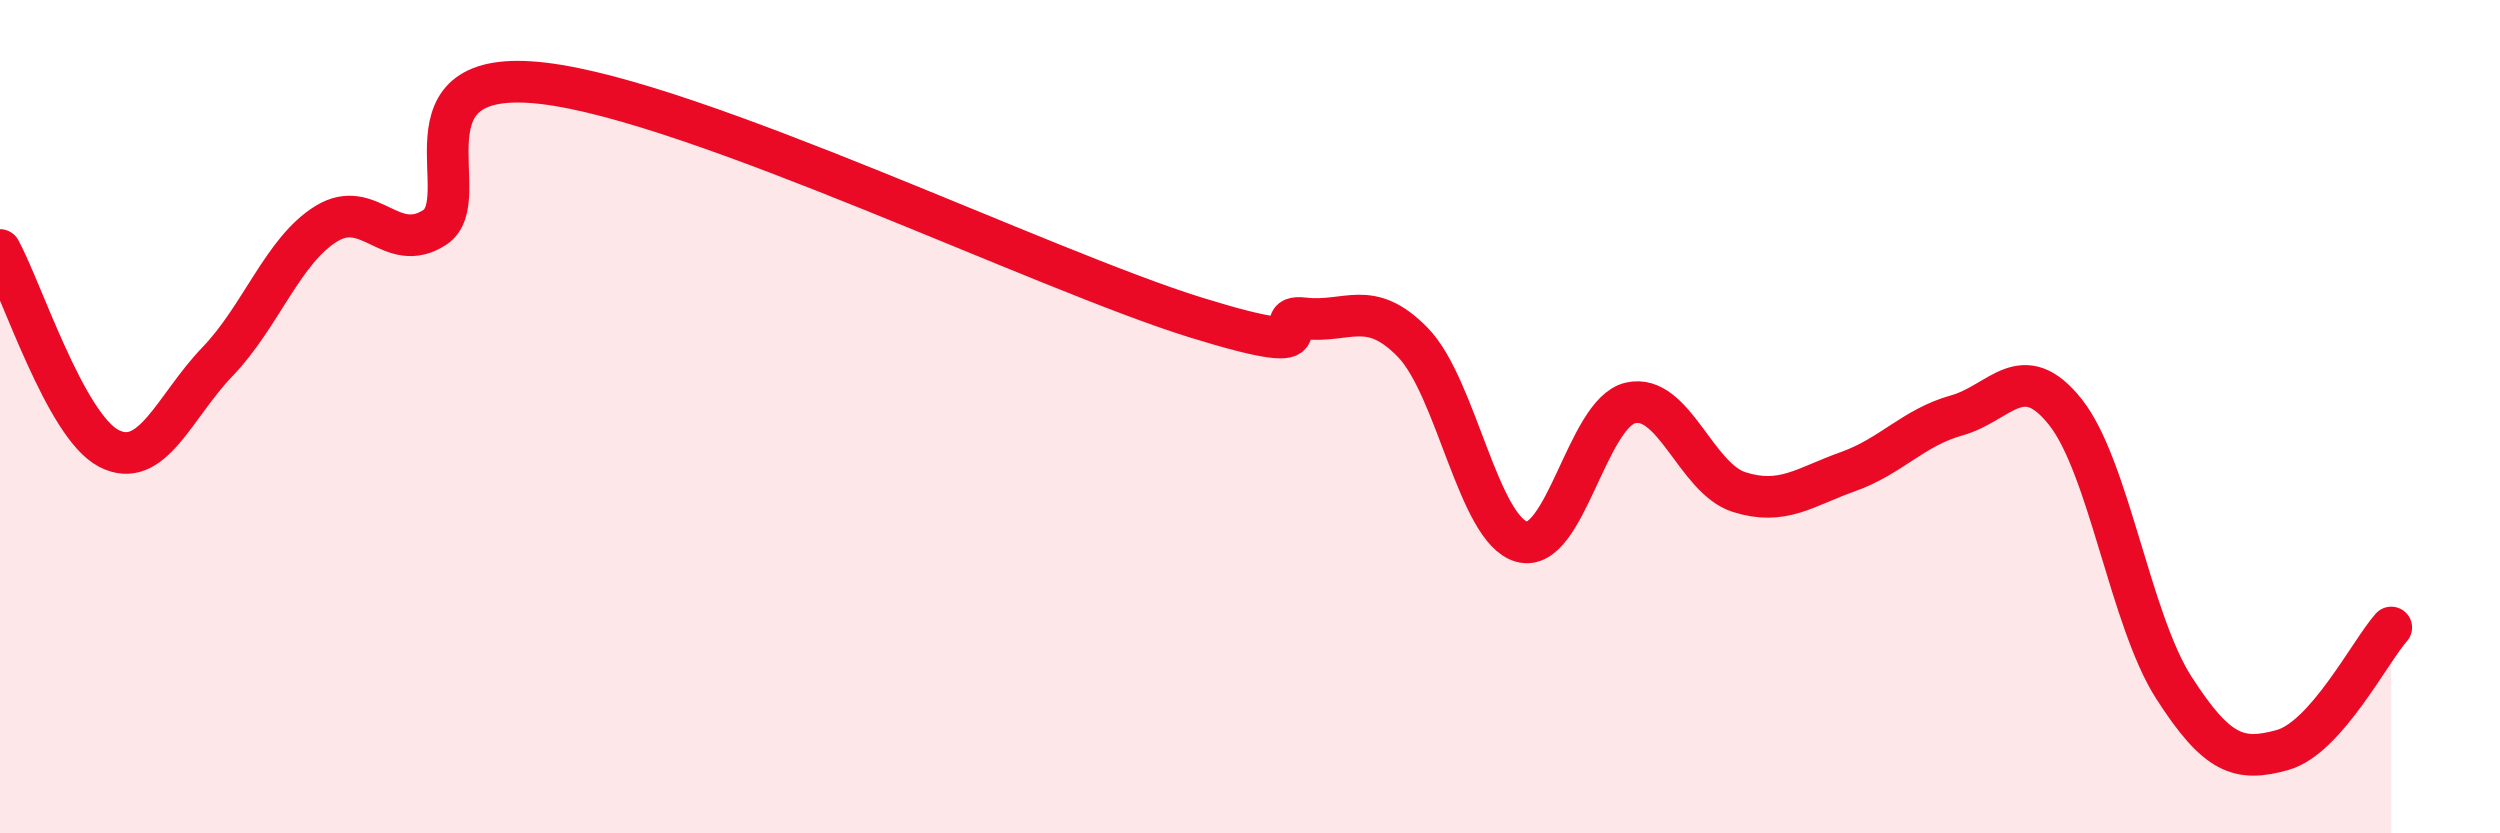
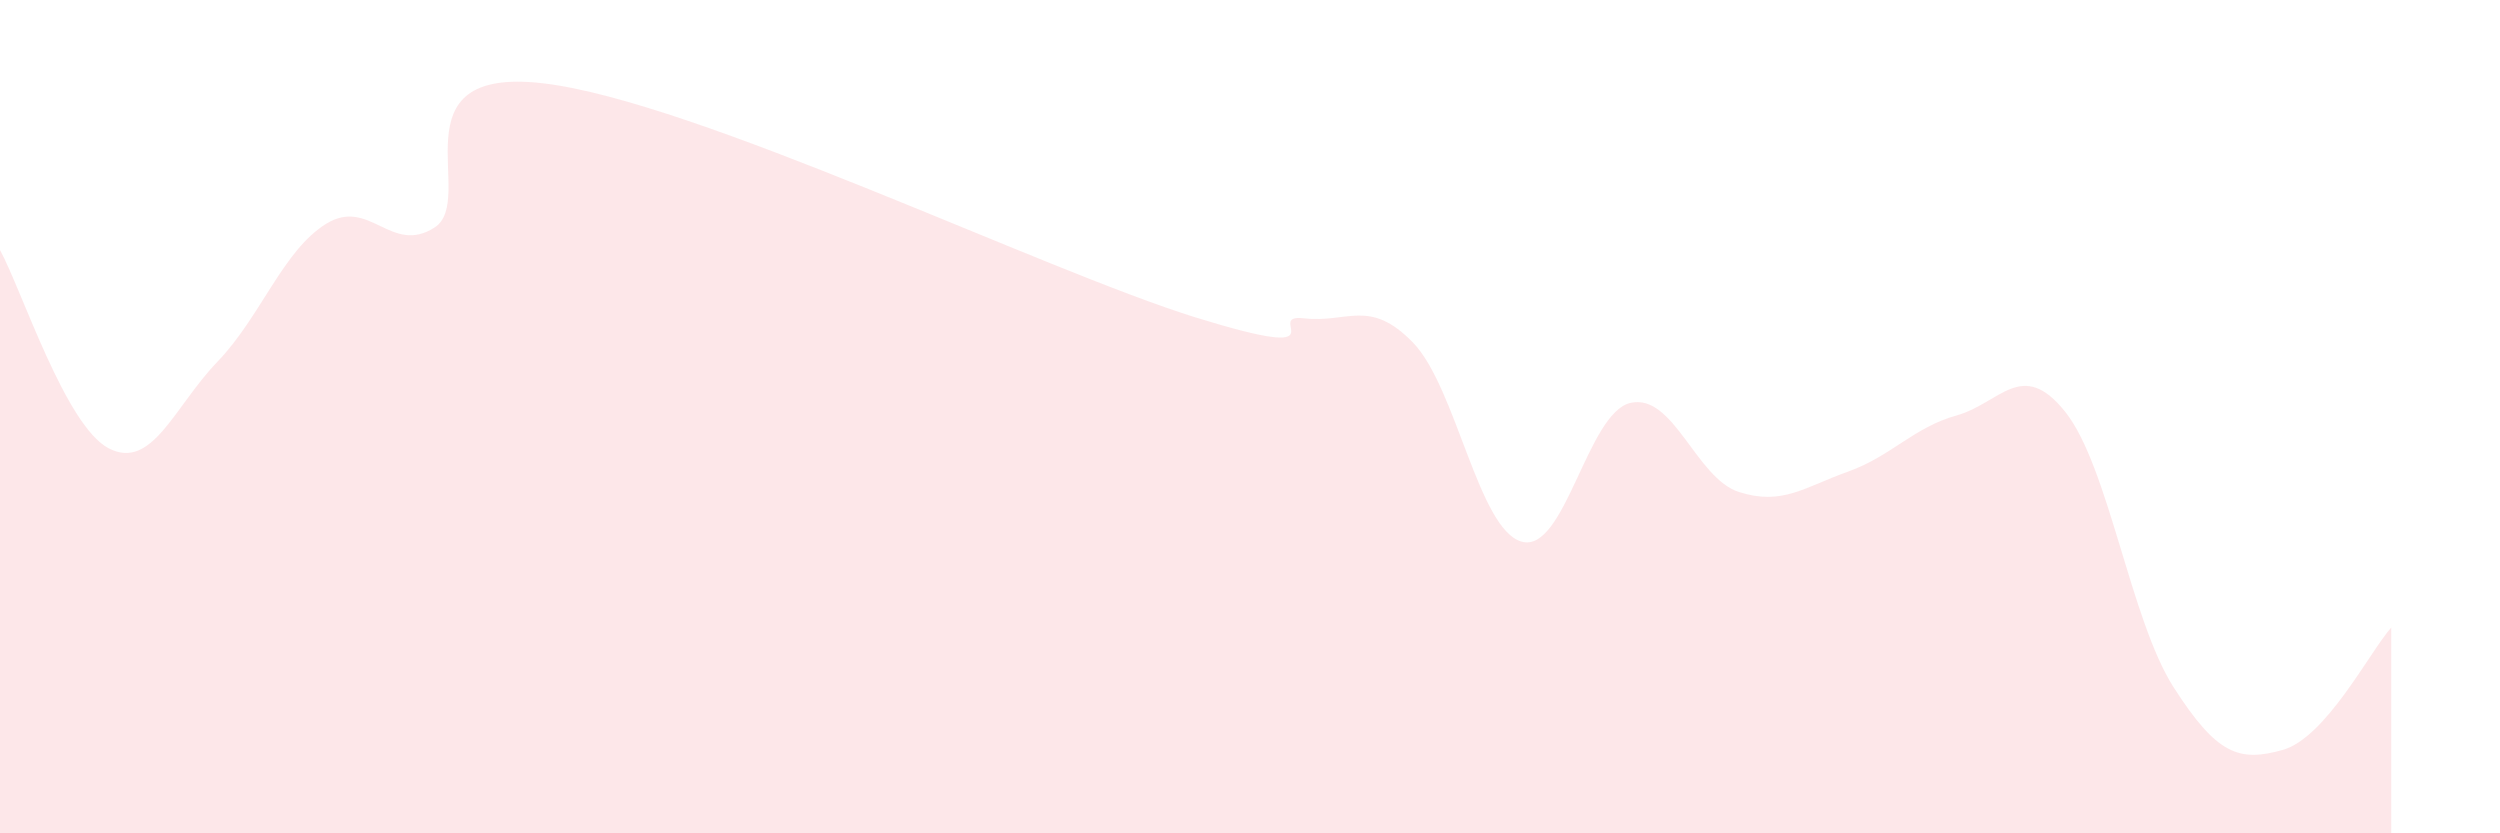
<svg xmlns="http://www.w3.org/2000/svg" width="60" height="20" viewBox="0 0 60 20">
  <path d="M 0,6 C 0.52,6.95 1.57,10.22 2.61,10.76 C 3.65,11.3 4.18,9.76 5.22,8.68 C 6.26,7.6 6.79,6.01 7.83,5.37 C 8.87,4.73 9.39,6.13 10.43,5.46 C 11.47,4.79 9.39,1.57 13.04,2 C 16.69,2.43 25.05,6.49 28.7,7.62 C 32.35,8.75 30.26,7.52 31.3,7.64 C 32.34,7.76 32.87,7.15 33.91,8.22 C 34.95,9.29 35.48,12.71 36.52,13 C 37.56,13.29 38.09,9.91 39.13,9.67 C 40.17,9.43 40.7,11.48 41.74,11.81 C 42.78,12.14 43.31,11.69 44.35,11.32 C 45.39,10.95 45.92,10.26 46.96,9.97 C 48,9.68 48.53,8.58 49.57,9.89 C 50.61,11.2 51.13,14.88 52.17,16.5 C 53.21,18.12 53.74,18.29 54.78,18 C 55.82,17.71 56.87,15.65 57.39,15.06L57.39 20L0 20Z" fill="#EB0A25" opacity="0.1" stroke-linecap="round" stroke-linejoin="round" />
-   <path d="M 0,6 C 0.52,6.95 1.57,10.22 2.61,10.76 C 3.65,11.3 4.18,9.76 5.22,8.68 C 6.26,7.6 6.79,6.01 7.83,5.37 C 8.87,4.73 9.39,6.13 10.43,5.46 C 11.47,4.79 9.39,1.57 13.04,2 C 16.69,2.43 25.05,6.49 28.7,7.62 C 32.35,8.75 30.26,7.52 31.3,7.64 C 32.34,7.76 32.87,7.15 33.91,8.22 C 34.95,9.29 35.48,12.71 36.52,13 C 37.56,13.29 38.09,9.91 39.13,9.67 C 40.17,9.43 40.7,11.48 41.74,11.81 C 42.78,12.14 43.31,11.69 44.35,11.32 C 45.39,10.95 45.92,10.26 46.96,9.97 C 48,9.68 48.53,8.58 49.57,9.89 C 50.61,11.2 51.13,14.88 52.17,16.5 C 53.21,18.12 53.74,18.29 54.78,18 C 55.82,17.71 56.87,15.65 57.39,15.06" stroke="#EB0A25" stroke-width="1" fill="none" stroke-linecap="round" stroke-linejoin="round" />
</svg>